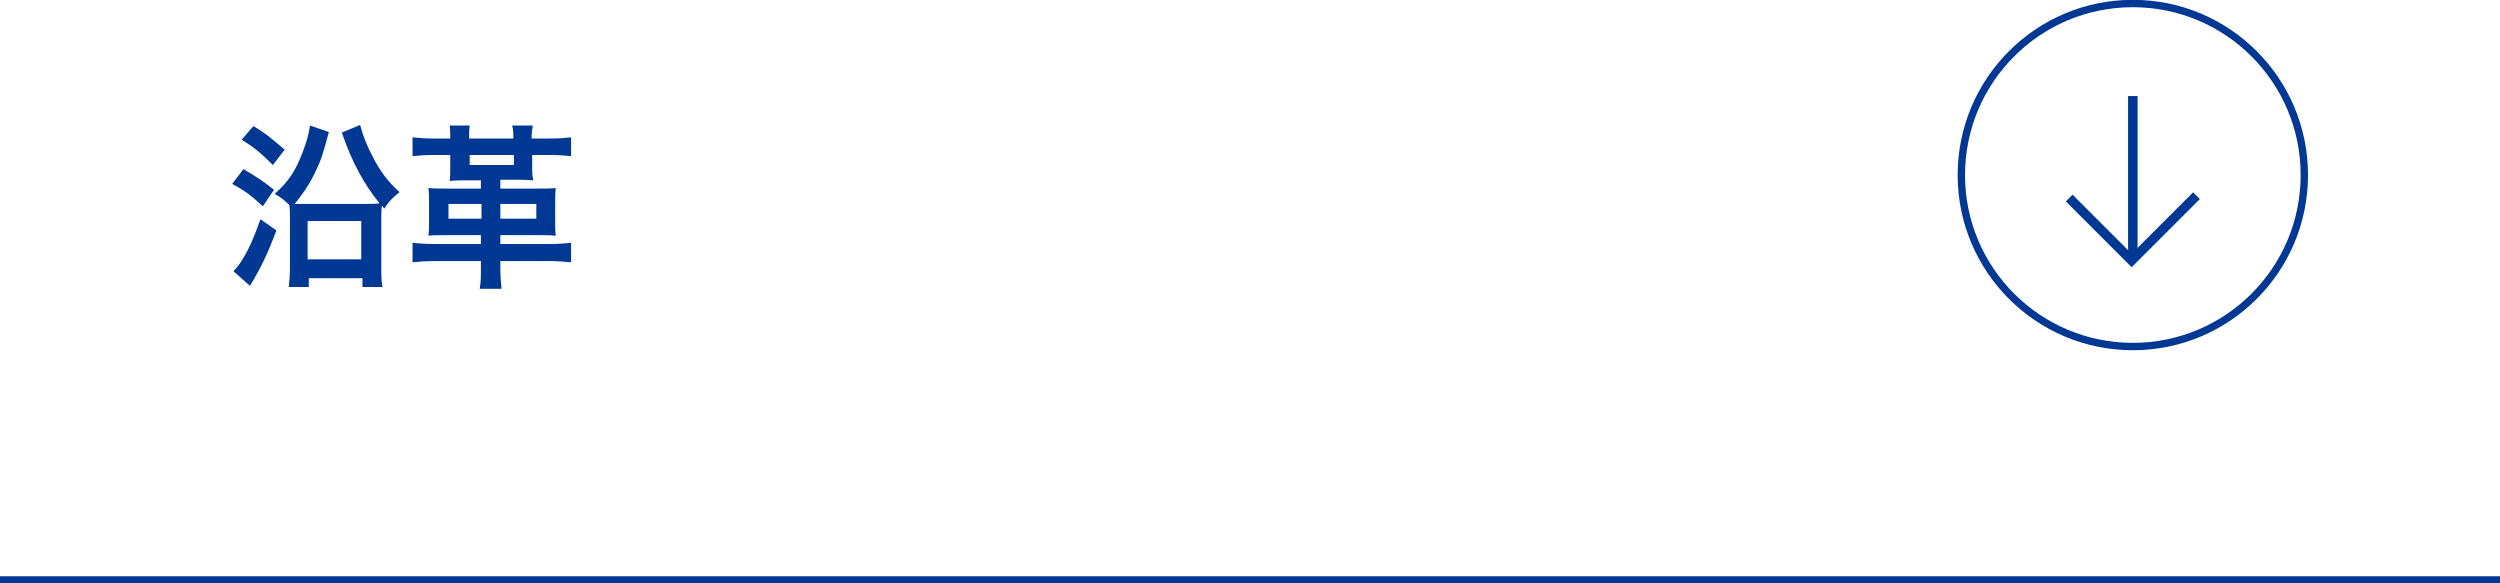
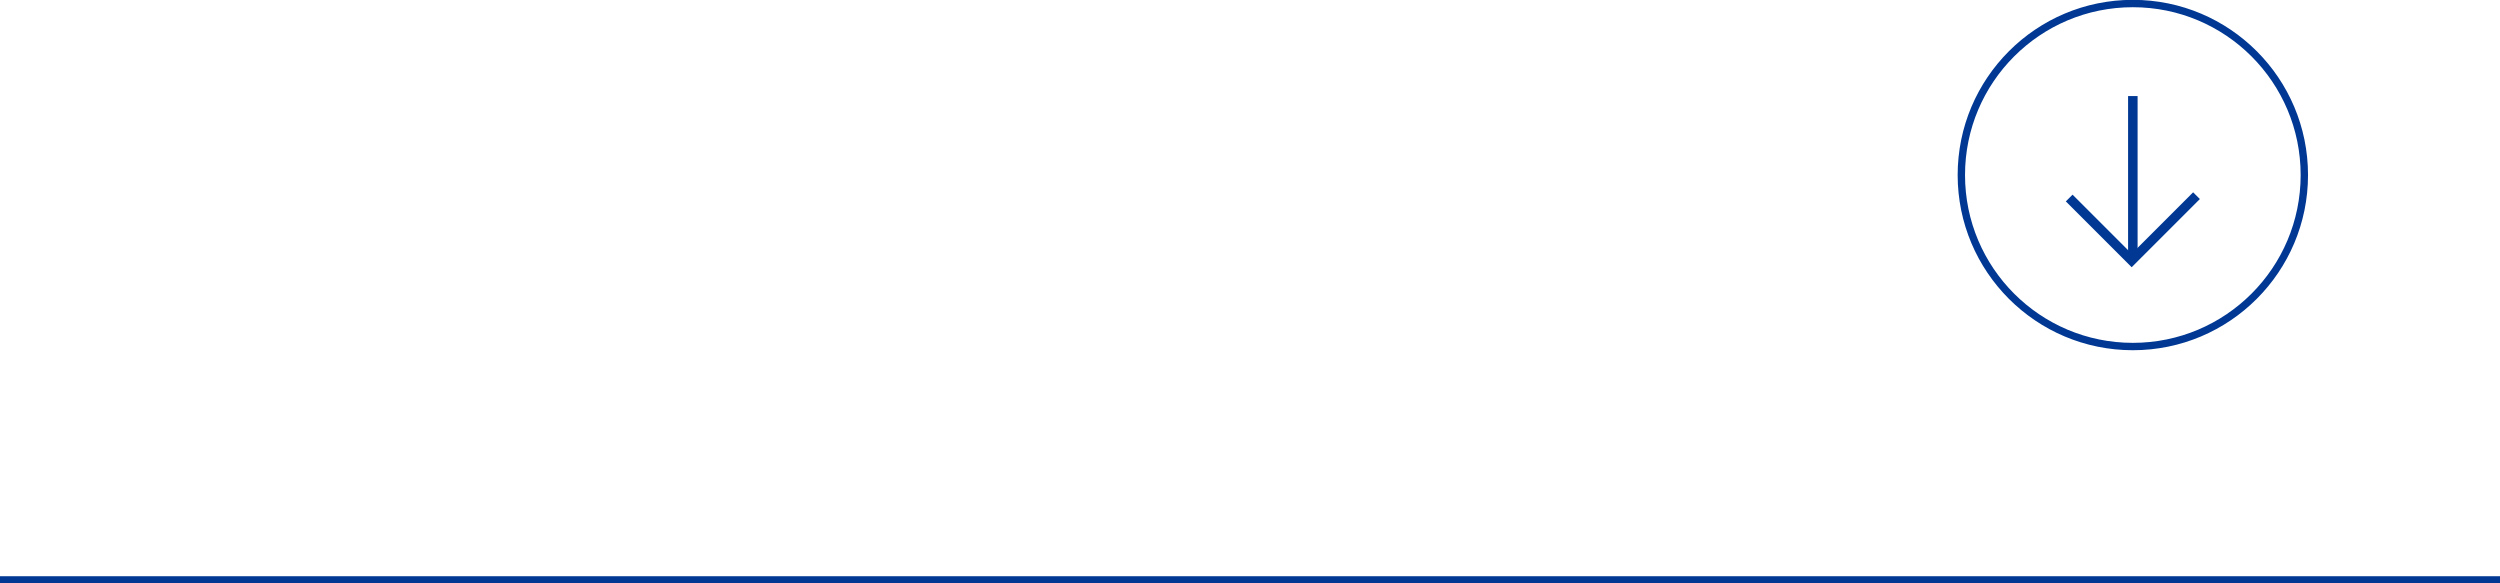
<svg xmlns="http://www.w3.org/2000/svg" version="1.1" x="0px" y="0px" viewBox="0 0 424.2 99" style="enable-background:new 0 0 424.2 99;" xml:space="preserve">
  <style type="text/css">
	.st0{fill:none;stroke:#003894;stroke-width:1.25;stroke-miterlimit:10;}
	.st1{fill:#003894;}
	.st2{fill:none;stroke:#003894;stroke-width:1.614;stroke-miterlimit:10;}
</style>
  <g id="レイヤー_1">
</g>
  <g id="コンテンツ内容">
    <g>
      <line class="st0" x1="0" y1="98.4" x2="424.2" y2="98.4" />
      <g>
        <g>
-           <path class="st1" d="M41.3,28.7c2.2,1.3,2.9,1.7,5.2,3.5L44.6,35c-2-1.8-2.8-2.5-5.2-3.8L41.3,28.7z M46.9,39.1      c-1.5,4-2.7,6.5-4.5,9.4L39.6,46c0.4-0.4,0.7-0.7,1.1-1.3c1.4-2.1,2.2-3.9,3.5-7.5L46.9,39.1z M43,21.4c2.2,1.3,3.2,2.2,5.3,4      l-2,2.6c-2.1-2.1-3.2-3-5.3-4.3L43,21.4z M62.2,34.6c0.9,0,1.5,0,2.2-0.1c-2.6-3.2-4.7-7-6.4-12l3.1-1.3      c0.5,1.9,1.2,3.6,2.1,5.3c1.3,2.6,2.7,4.4,4.6,6.1c-1,0.8-1.7,1.4-2.6,2.8l-0.4-0.5c-0.1,0.7-0.1,1.4-0.1,2.5v7.8      c0,1.7,0,2.5,0.2,3.5h-3.4v-1.5h-9.1v1.5h-3.4c0.1-1.1,0.2-2,0.2-3.4v-8c0-1.1,0-1.8-0.1-2.5c-0.7-0.7-1.4-1.3-2.5-1.9      c2.4-2.1,3.6-4,4.8-7.2c0.6-1.6,1-2.9,1.2-4.4l3.2,1.1c-1,3.8-1.4,5-2.5,7.2c-1,2-2,3.4-3.3,5c0.6,0,0.9,0,1.7,0H62.2z M52.2,44      h9.1v-6.5h-9.1V44z" />
-           <path class="st1" d="M90.3,28.2c0,1,0,1.7,0.2,2.4c-1.2-0.1-2-0.1-2.8-0.1h-2.8V32h6.2c1.6,0,2.2,0,3.2-0.1      c-0.1,0.8-0.1,1.5-0.1,2.7v2.7c0,1.3,0,1.8,0.1,2.7c-0.9-0.1-1.5-0.1-3.3-0.1h-6.1v1.5h8.4c1.6,0,2.6-0.1,3.6-0.2v3.3      c-1.1-0.1-2.2-0.2-3.6-0.2h-8.4v1.3c0,1.3,0.1,2.2,0.2,3.4h-3.7c0.2-1.2,0.2-2.2,0.2-3.4v-1.3h-7.9c-1.5,0-2.6,0.1-3.7,0.2v-3.3      c1,0.1,2,0.2,3.6,0.2h8v-1.5h-5.6c-1.8,0-2.5,0-3.3,0.1c0.1-0.9,0.1-1.5,0.1-2.7v-2.7c0-1.2,0-1.8-0.1-2.7      c1,0.1,1.6,0.1,3.2,0.1h5.7v-1.4h-2.5c-0.8,0-1.7,0-2.8,0.1c0.1-0.8,0.1-1.4,0.1-2.4v-2h-2.9c-1.5,0-2.6,0.1-3.5,0.2v-3.2      c0.9,0.1,2,0.2,3.5,0.2h2.9c0-0.9,0-1.5-0.1-2.2h3.4c-0.1,0.7-0.1,1.2-0.1,2.2h7.5c0-0.9,0-1.5-0.2-2.2h3.5      c-0.1,0.7-0.2,1.2-0.2,2.2h3.1c1.7,0,2.7-0.1,3.6-0.2v3.2c-1-0.1-2-0.2-3.5-0.2h-3.1V28.2z M81.7,34.6h-5.6v2.5h5.6V34.6z       M79.7,26.3V28h7.5v-1.7H79.7z M91,37.1v-2.5h-6.1v2.5H91z" />
-         </g>
+           </g>
      </g>
      <g>
        <circle class="st0" cx="361.9" cy="29.7" r="29.1" />
        <g>
          <line class="st2" x1="361.9" y1="16.3" x2="361.9" y2="43.5" />
          <polyline class="st2" points="372.7,33.2 361.7,44.2 351.1,33.6     " />
        </g>
      </g>
    </g>
  </g>
</svg>